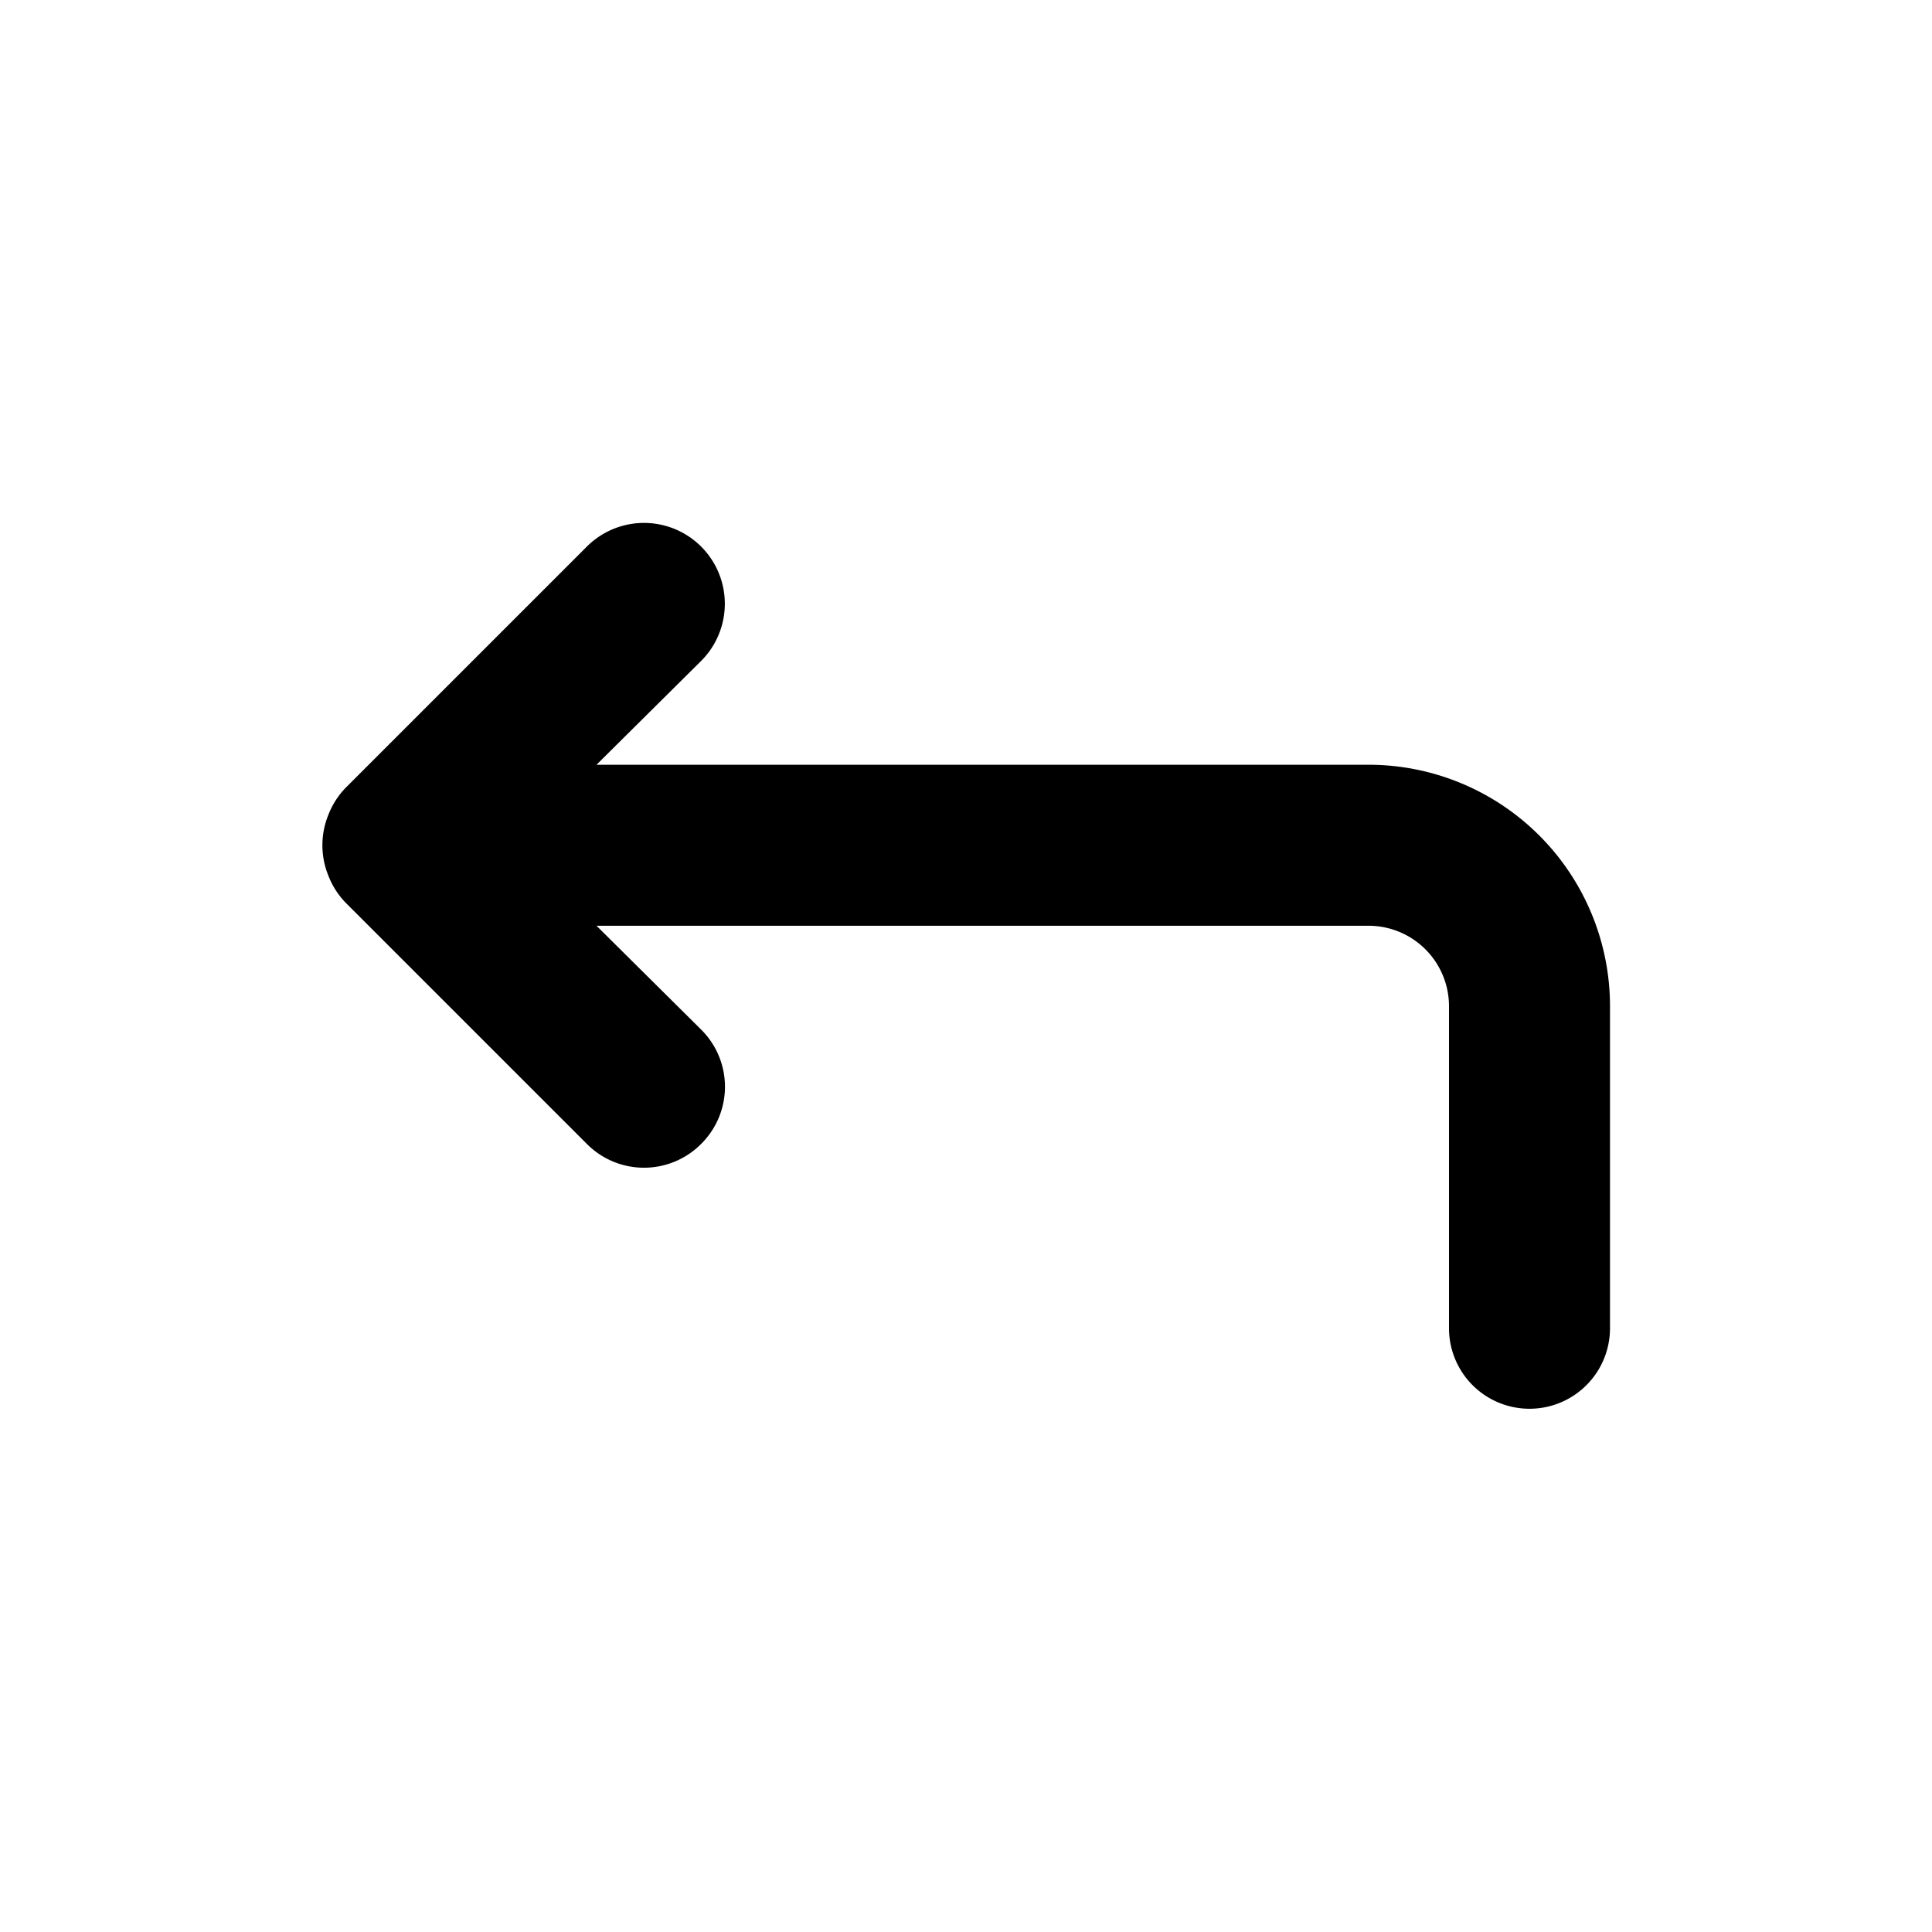
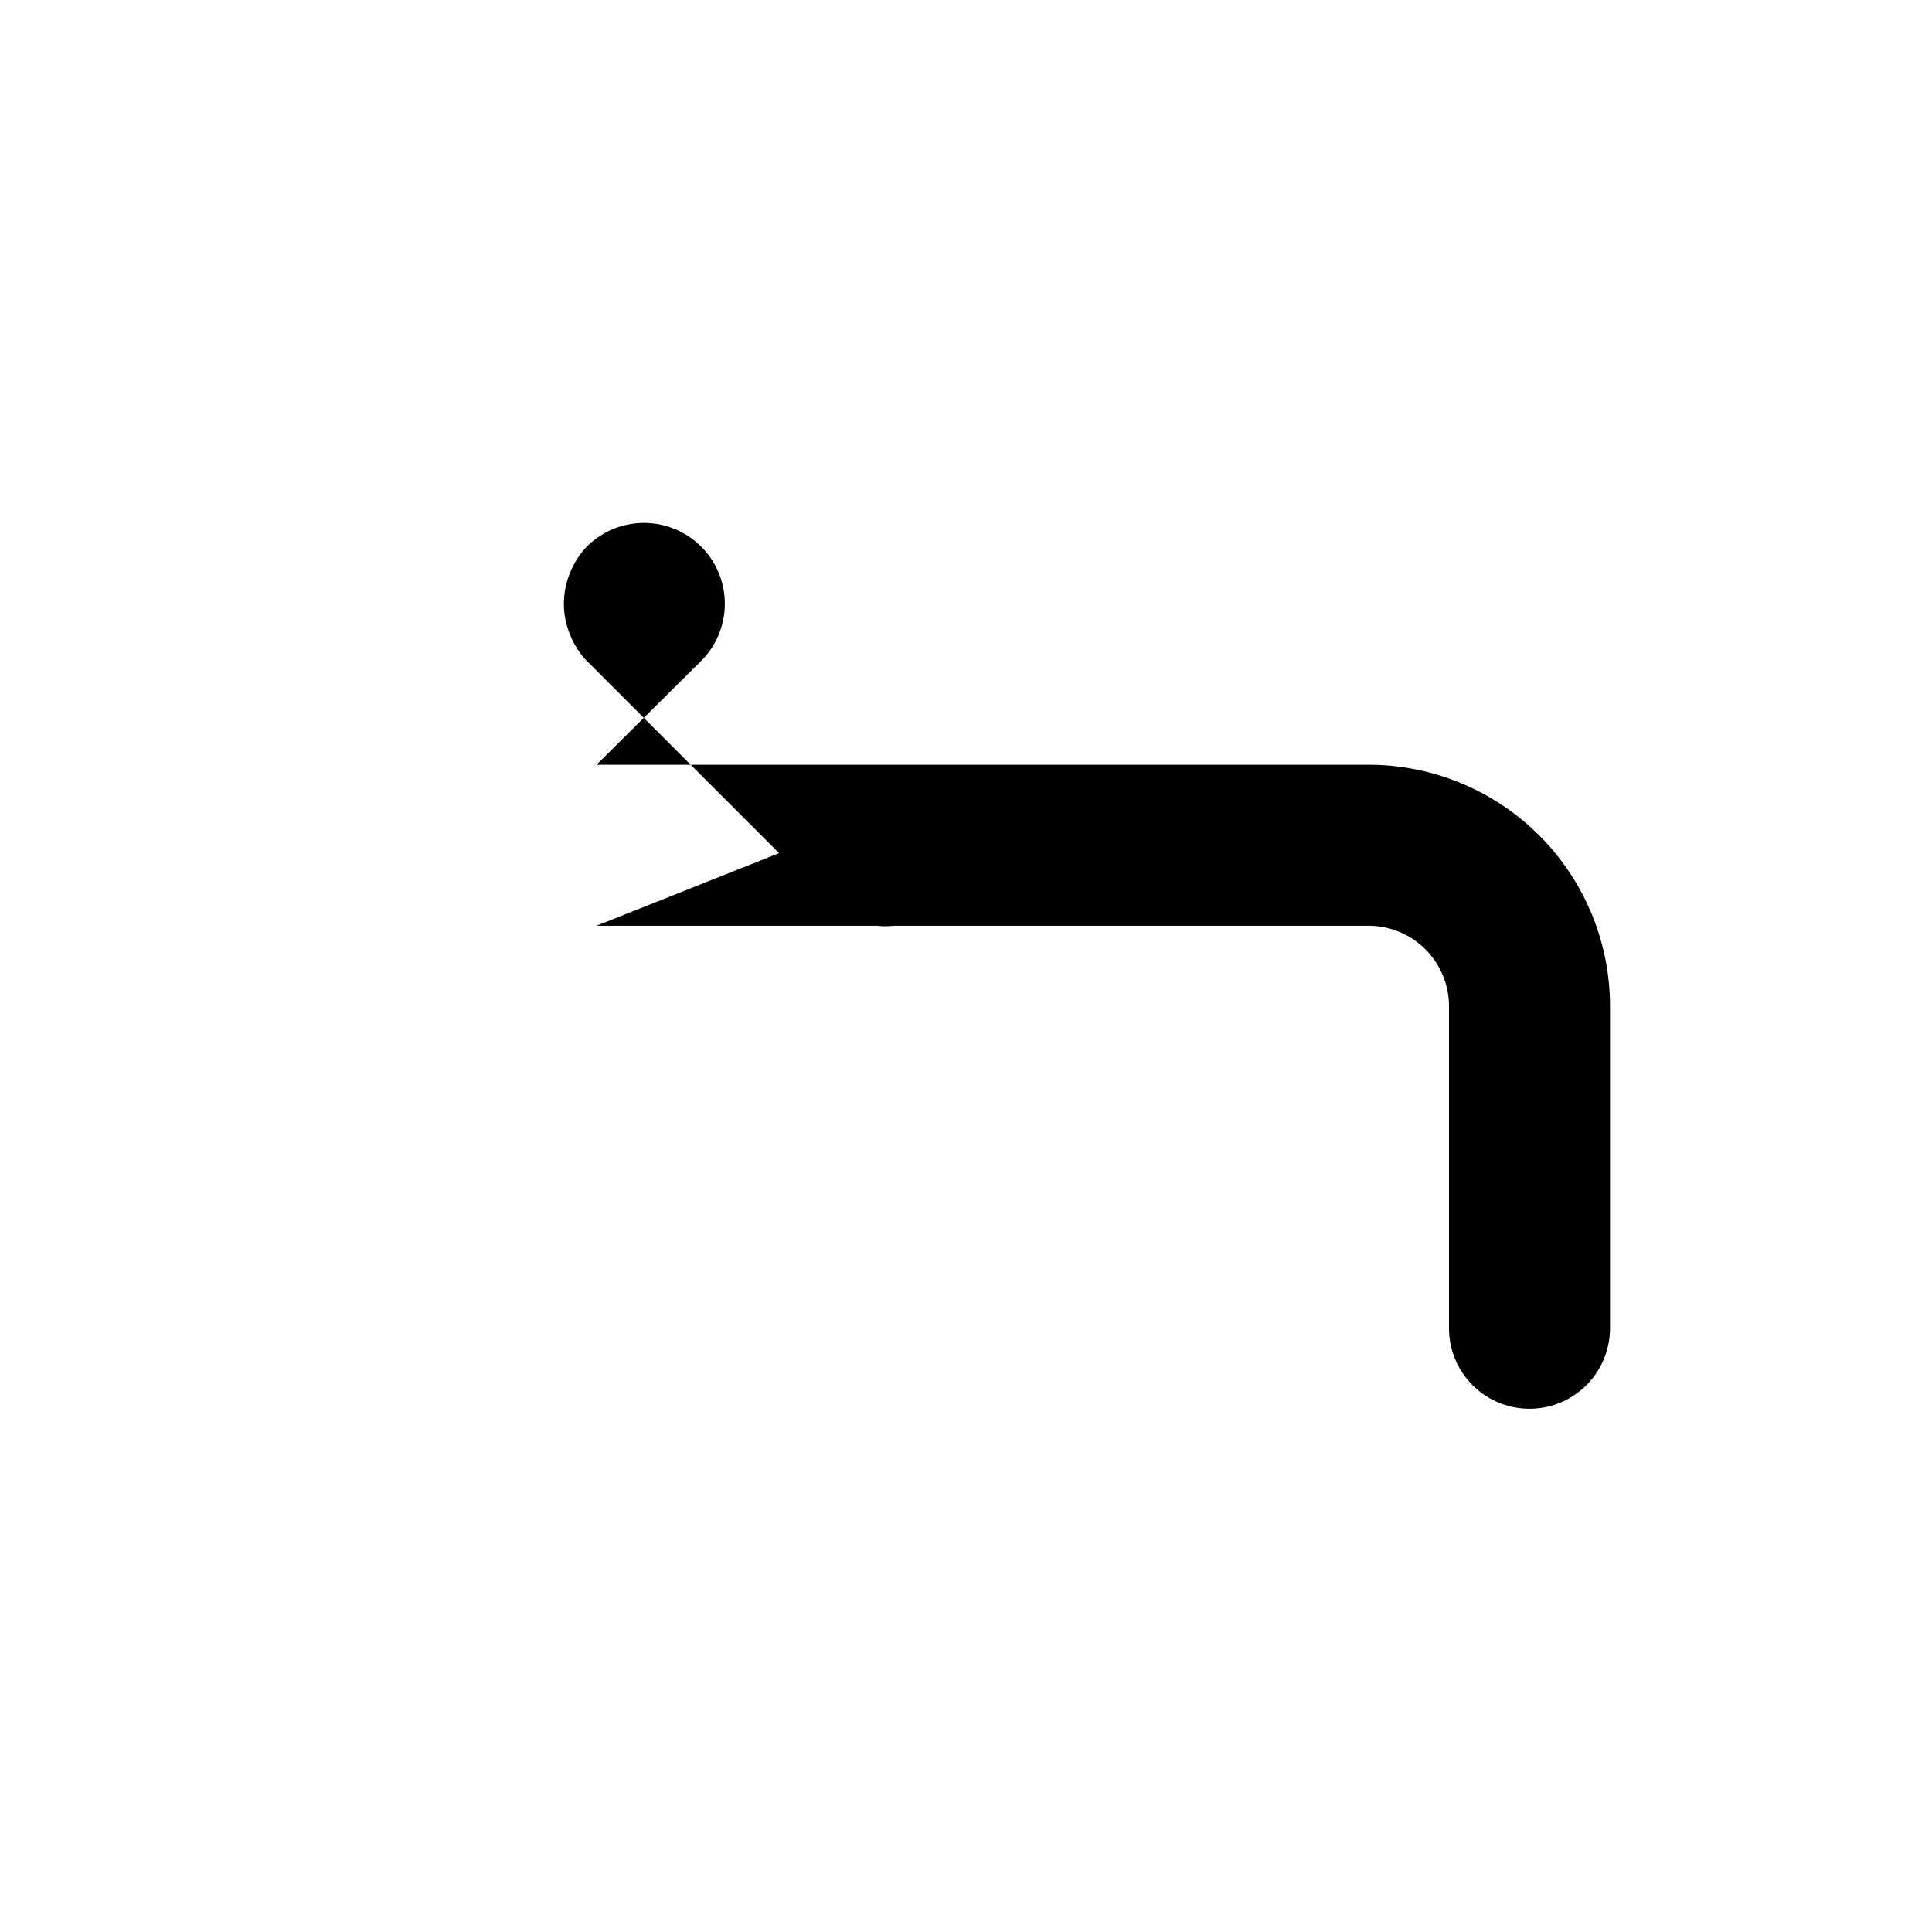
<svg xmlns="http://www.w3.org/2000/svg" fill="#000000" width="800px" height="800px" viewBox="0 0 24 24">
-   <path d="M17,9.5H7.41l1.3-1.29A1,1,0,0,0,7.29,6.79l-3,3a1,1,0,0,0-.21.33,1,1,0,0,0,0,.76,1,1,0,0,0,.21.33l3,3a1,1,0,0,0,1.42,0,1,1,0,0,0,0-1.42L7.41,11.5H17a1,1,0,0,1,1,1v4a1,1,0,0,0,2,0v-4A3,3,0,0,0,17,9.5Z" />
+   <path d="M17,9.5H7.41l1.3-1.29A1,1,0,0,0,7.29,6.79a1,1,0,0,0-.21.33,1,1,0,0,0,0,.76,1,1,0,0,0,.21.33l3,3a1,1,0,0,0,1.42,0,1,1,0,0,0,0-1.42L7.41,11.5H17a1,1,0,0,1,1,1v4a1,1,0,0,0,2,0v-4A3,3,0,0,0,17,9.5Z" />
</svg>